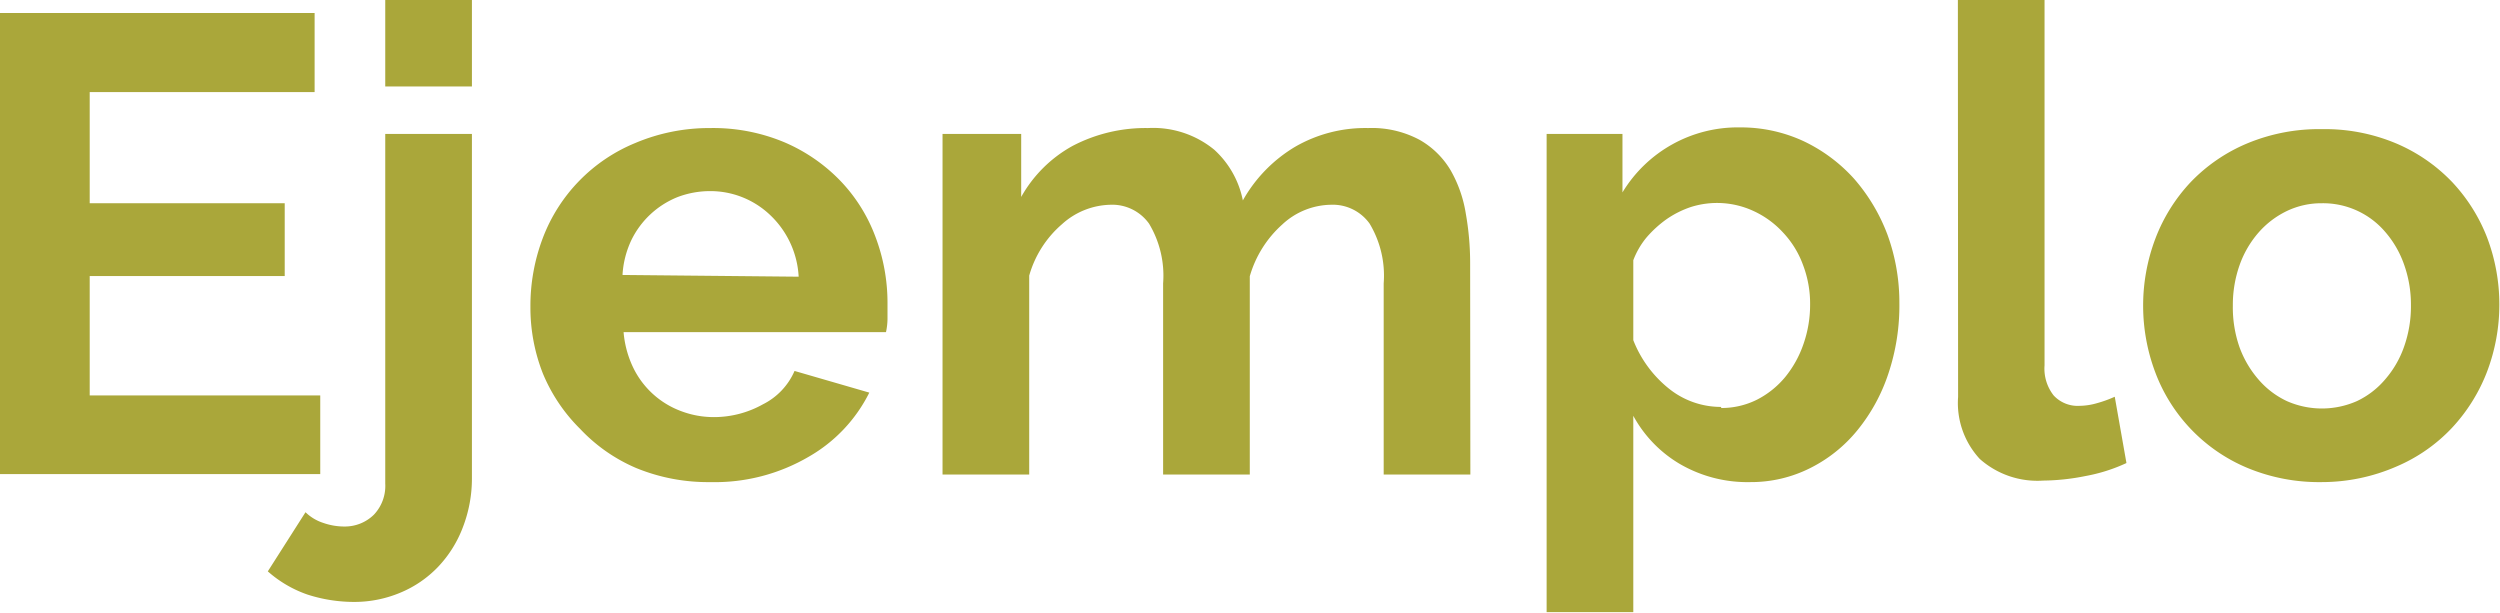
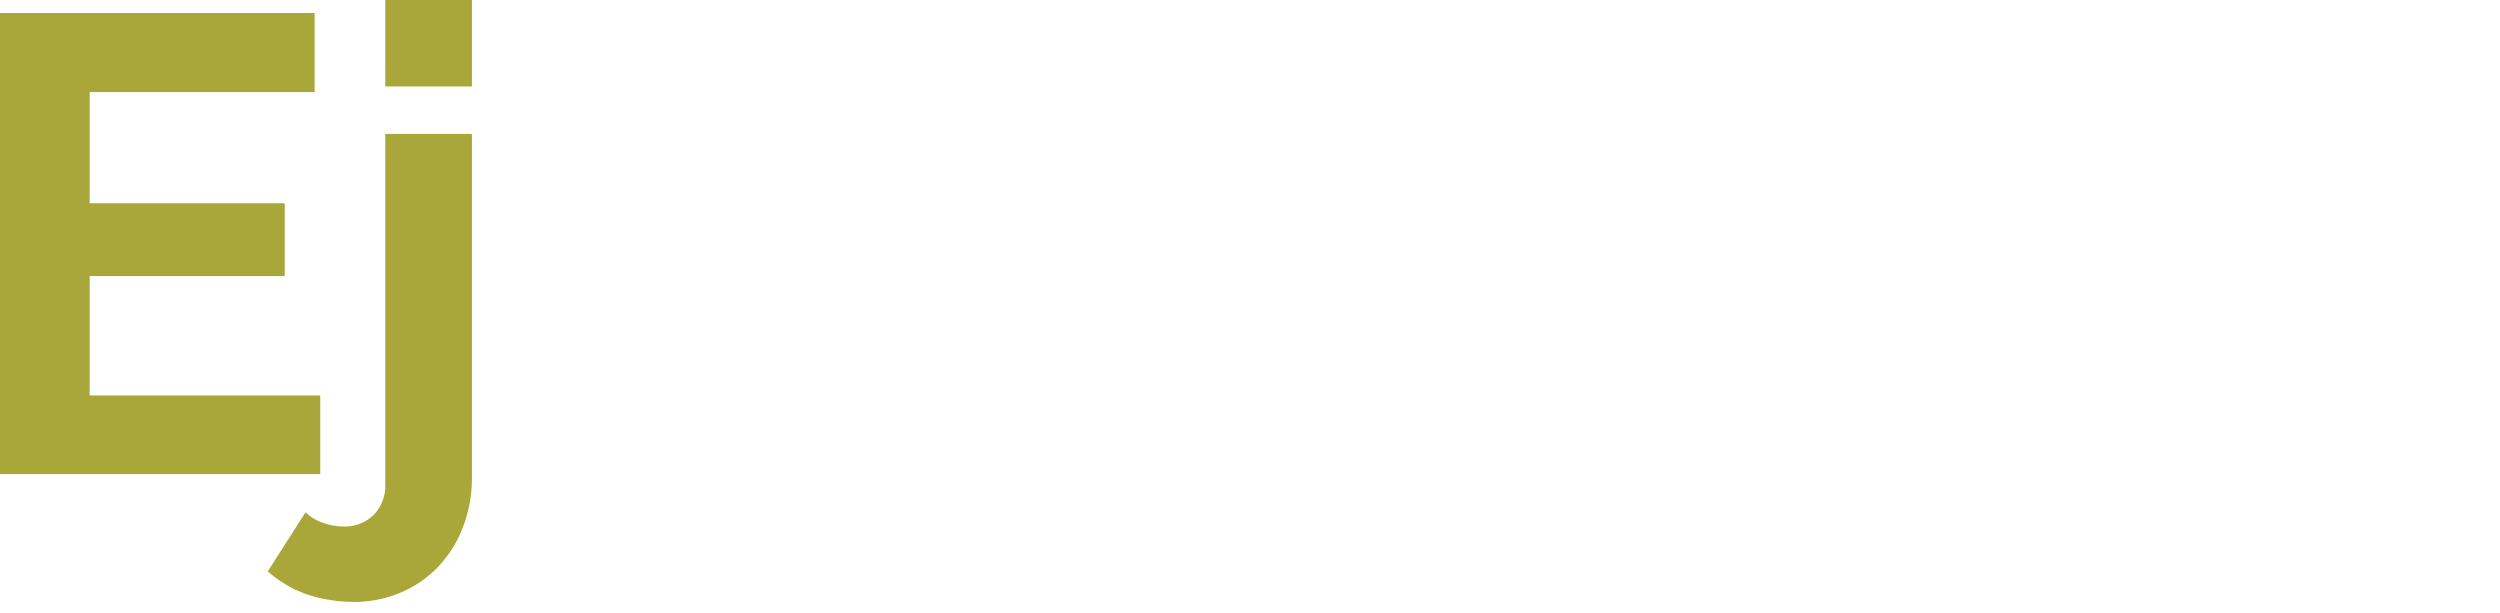
<svg xmlns="http://www.w3.org/2000/svg" viewBox="0 0 115.38 28.29">
  <g style="isolation:isolate">
    <g id="Capa_2" data-name="Capa 2">
      <g id="contenido">
        <g style="mix-blend-mode:multiply">
          <path d="M17,22v3.63H2.22V4.35H16.74V8H6.36v5.13h9v3.36h-9V22Z" transform="translate(-2.22 -3.75)" style="fill:#aaa73a" />
          <path d="M18.57,31.53a7,7,0,0,1-2.16-.34,5.44,5.44,0,0,1-1.83-1.07l1.74-2.73a2.07,2.07,0,0,0,.81.49,2.94,2.94,0,0,0,1,.17,1.91,1.91,0,0,0,1.35-.55A1.93,1.93,0,0,0,20,26.07V9.93h4V25.77a6.26,6.26,0,0,1-.42,2.32,5.43,5.43,0,0,1-1.15,1.83,5.13,5.13,0,0,1-1.75,1.19A5.48,5.48,0,0,1,18.57,31.53ZM20,7.74v-4h4v4Z" transform="translate(-2.22 -3.75)" style="fill:#aaa73a" />
-           <path d="M35,26a8.72,8.72,0,0,1-3.42-.65A7.68,7.68,0,0,1,29,23.55,7.8,7.8,0,0,1,27.28,21a8.28,8.28,0,0,1-.58-3.09,8.82,8.82,0,0,1,.57-3.17,7.68,7.68,0,0,1,4.27-4.39A8.76,8.76,0,0,1,35,9.66a8.5,8.5,0,0,1,3.43.66A7.9,7.9,0,0,1,41,12.09a7.52,7.52,0,0,1,1.62,2.58,8.6,8.6,0,0,1,.56,3.06c0,.26,0,.51,0,.75a3.09,3.09,0,0,1-.07.6H31a4.66,4.66,0,0,0,.45,1.65,4,4,0,0,0,2.22,2,4.24,4.24,0,0,0,1.5.27,4.62,4.62,0,0,0,2.26-.59,3.1,3.1,0,0,0,1.46-1.54l3.45,1a7,7,0,0,1-2.78,2.95A8.58,8.58,0,0,1,35,26Zm4.08-9.48a4.22,4.22,0,0,0-1.31-2.84A4,4,0,0,0,35,12.57a4.23,4.23,0,0,0-1.52.28,4.05,4.05,0,0,0-2.13,2,4.33,4.33,0,0,0-.4,1.59Z" transform="translate(-2.22 -3.75)" style="fill:#aaa73a" />
-           <path d="M70.08,25.65h-4V16.83a4.67,4.67,0,0,0-.65-2.76,2.09,2.09,0,0,0-1.78-.87,3.36,3.36,0,0,0-2.25.91,5.1,5.1,0,0,0-1.5,2.39v9.15h-4V16.83a4.67,4.67,0,0,0-.65-2.76,2.09,2.09,0,0,0-1.78-.87,3.43,3.43,0,0,0-2.24.9,4.89,4.89,0,0,0-1.51,2.37v9.18h-4V9.93h3.63v2.91a6.07,6.07,0,0,1,2.38-2.36,7.26,7.26,0,0,1,3.47-.82,4.45,4.45,0,0,1,3.06,1A4.29,4.29,0,0,1,59.58,13,6.7,6.7,0,0,1,62,10.52a6.47,6.47,0,0,1,3.36-.86,4.67,4.67,0,0,1,2.37.54,3.9,3.9,0,0,1,1.44,1.41,5.89,5.89,0,0,1,.7,2,13,13,0,0,1,.2,2.25Z" transform="translate(-2.22 -3.75)" style="fill:#aaa73a" />
-           <path d="M83,26a6.2,6.2,0,0,1-3.24-.83,5.79,5.79,0,0,1-2.16-2.23V32h-4V9.93H77.1v2.7a6.22,6.22,0,0,1,5.43-3,6.87,6.87,0,0,1,2.94.64A7.41,7.41,0,0,1,87.79,12a8.42,8.42,0,0,1,1.54,2.58,9.14,9.14,0,0,1,.55,3.14A9.91,9.91,0,0,1,89.37,21a8.22,8.22,0,0,1-1.43,2.61,6.63,6.63,0,0,1-2.17,1.74A6.08,6.08,0,0,1,83,26Zm-1.35-3.42a3.66,3.66,0,0,0,1.67-.39,4.13,4.13,0,0,0,1.3-1.05,4.93,4.93,0,0,0,.84-1.53,5.48,5.48,0,0,0,.3-1.8,5,5,0,0,0-.33-1.84,4.35,4.35,0,0,0-.92-1.49,4.26,4.26,0,0,0-1.38-1,4,4,0,0,0-2.89-.17,4.45,4.45,0,0,0-1.11.56,5.22,5.22,0,0,0-.92.84,3.7,3.7,0,0,0-.61,1.05v3.69a5.36,5.36,0,0,0,1.65,2.24A3.83,3.83,0,0,0,81.66,22.53Z" transform="translate(-2.22 -3.75)" style="fill:#aaa73a" />
-           <path d="M92.58,3.75h4V20.61A2,2,0,0,0,97,22a1.51,1.51,0,0,0,1.2.48,3,3,0,0,0,.79-.12,5.44,5.44,0,0,0,.83-.3l.54,3.06a7.77,7.77,0,0,1-1.89.6,10.31,10.31,0,0,1-1.95.21,4,4,0,0,1-2.93-1,3.8,3.8,0,0,1-1-2.86Z" transform="translate(-2.22 -3.75)" style="fill:#aaa73a" />
-           <path d="M109.38,26a8.63,8.63,0,0,1-3.45-.66,7.71,7.71,0,0,1-4.23-4.38,8.74,8.74,0,0,1,0-6.21,7.89,7.89,0,0,1,1.63-2.6,7.76,7.76,0,0,1,2.6-1.78,8.63,8.63,0,0,1,3.45-.66,8.5,8.5,0,0,1,3.43.66,7.77,7.77,0,0,1,2.58,1.78A7.91,7.91,0,0,1,117,14.7a8.74,8.74,0,0,1,0,6.21,8,8,0,0,1-1.62,2.59,7.6,7.6,0,0,1-2.58,1.79A8.63,8.63,0,0,1,109.38,26Zm-4.11-8.13a5.55,5.55,0,0,0,.31,1.91,4.74,4.74,0,0,0,.87,1.48,3.92,3.92,0,0,0,1.31,1,4,4,0,0,0,3.24,0,3.88,3.88,0,0,0,1.3-1,4.62,4.62,0,0,0,.87-1.5,5.6,5.6,0,0,0,.32-1.92,5.51,5.51,0,0,0-.32-1.89,4.62,4.62,0,0,0-.87-1.5,3.77,3.77,0,0,0-2.92-1.32,3.69,3.69,0,0,0-1.62.36,4.09,4.09,0,0,0-1.31,1,4.62,4.62,0,0,0-.87,1.5A5.51,5.51,0,0,0,105.27,17.82Z" transform="translate(-2.22 -3.75)" style="fill:#aaa73a" />
        </g>
      </g>
    </g>
  </g>
</svg>